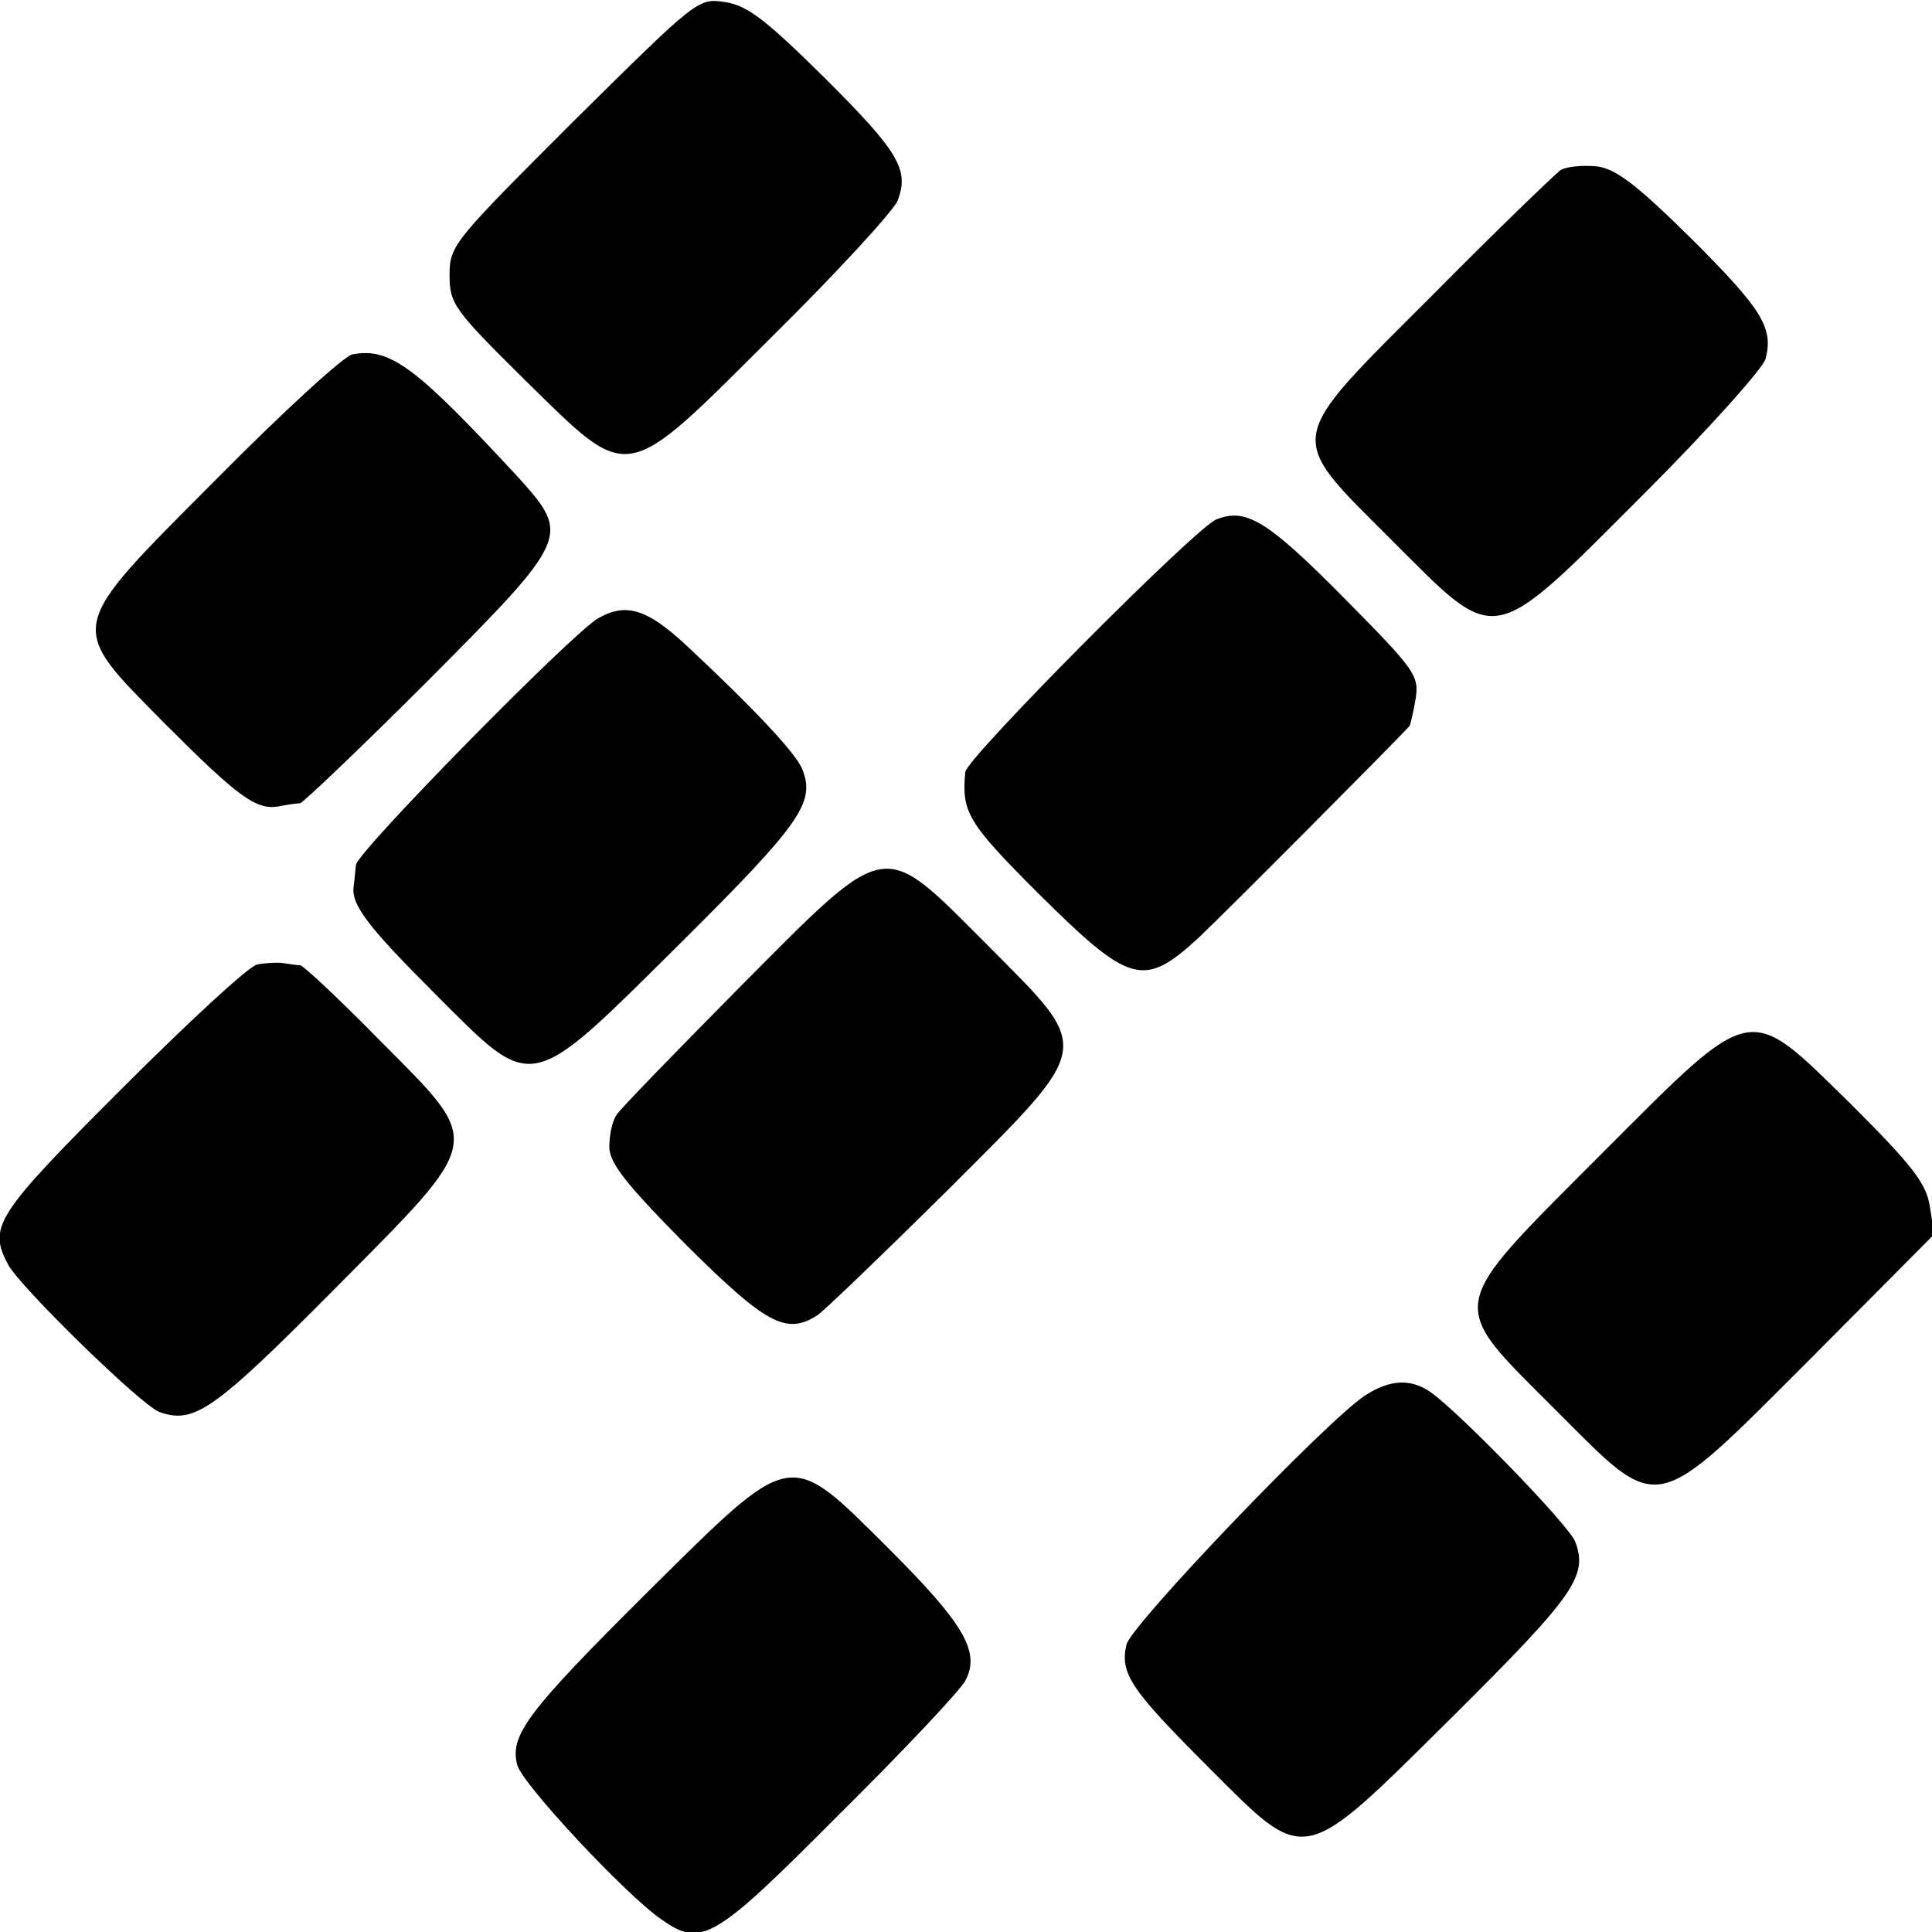
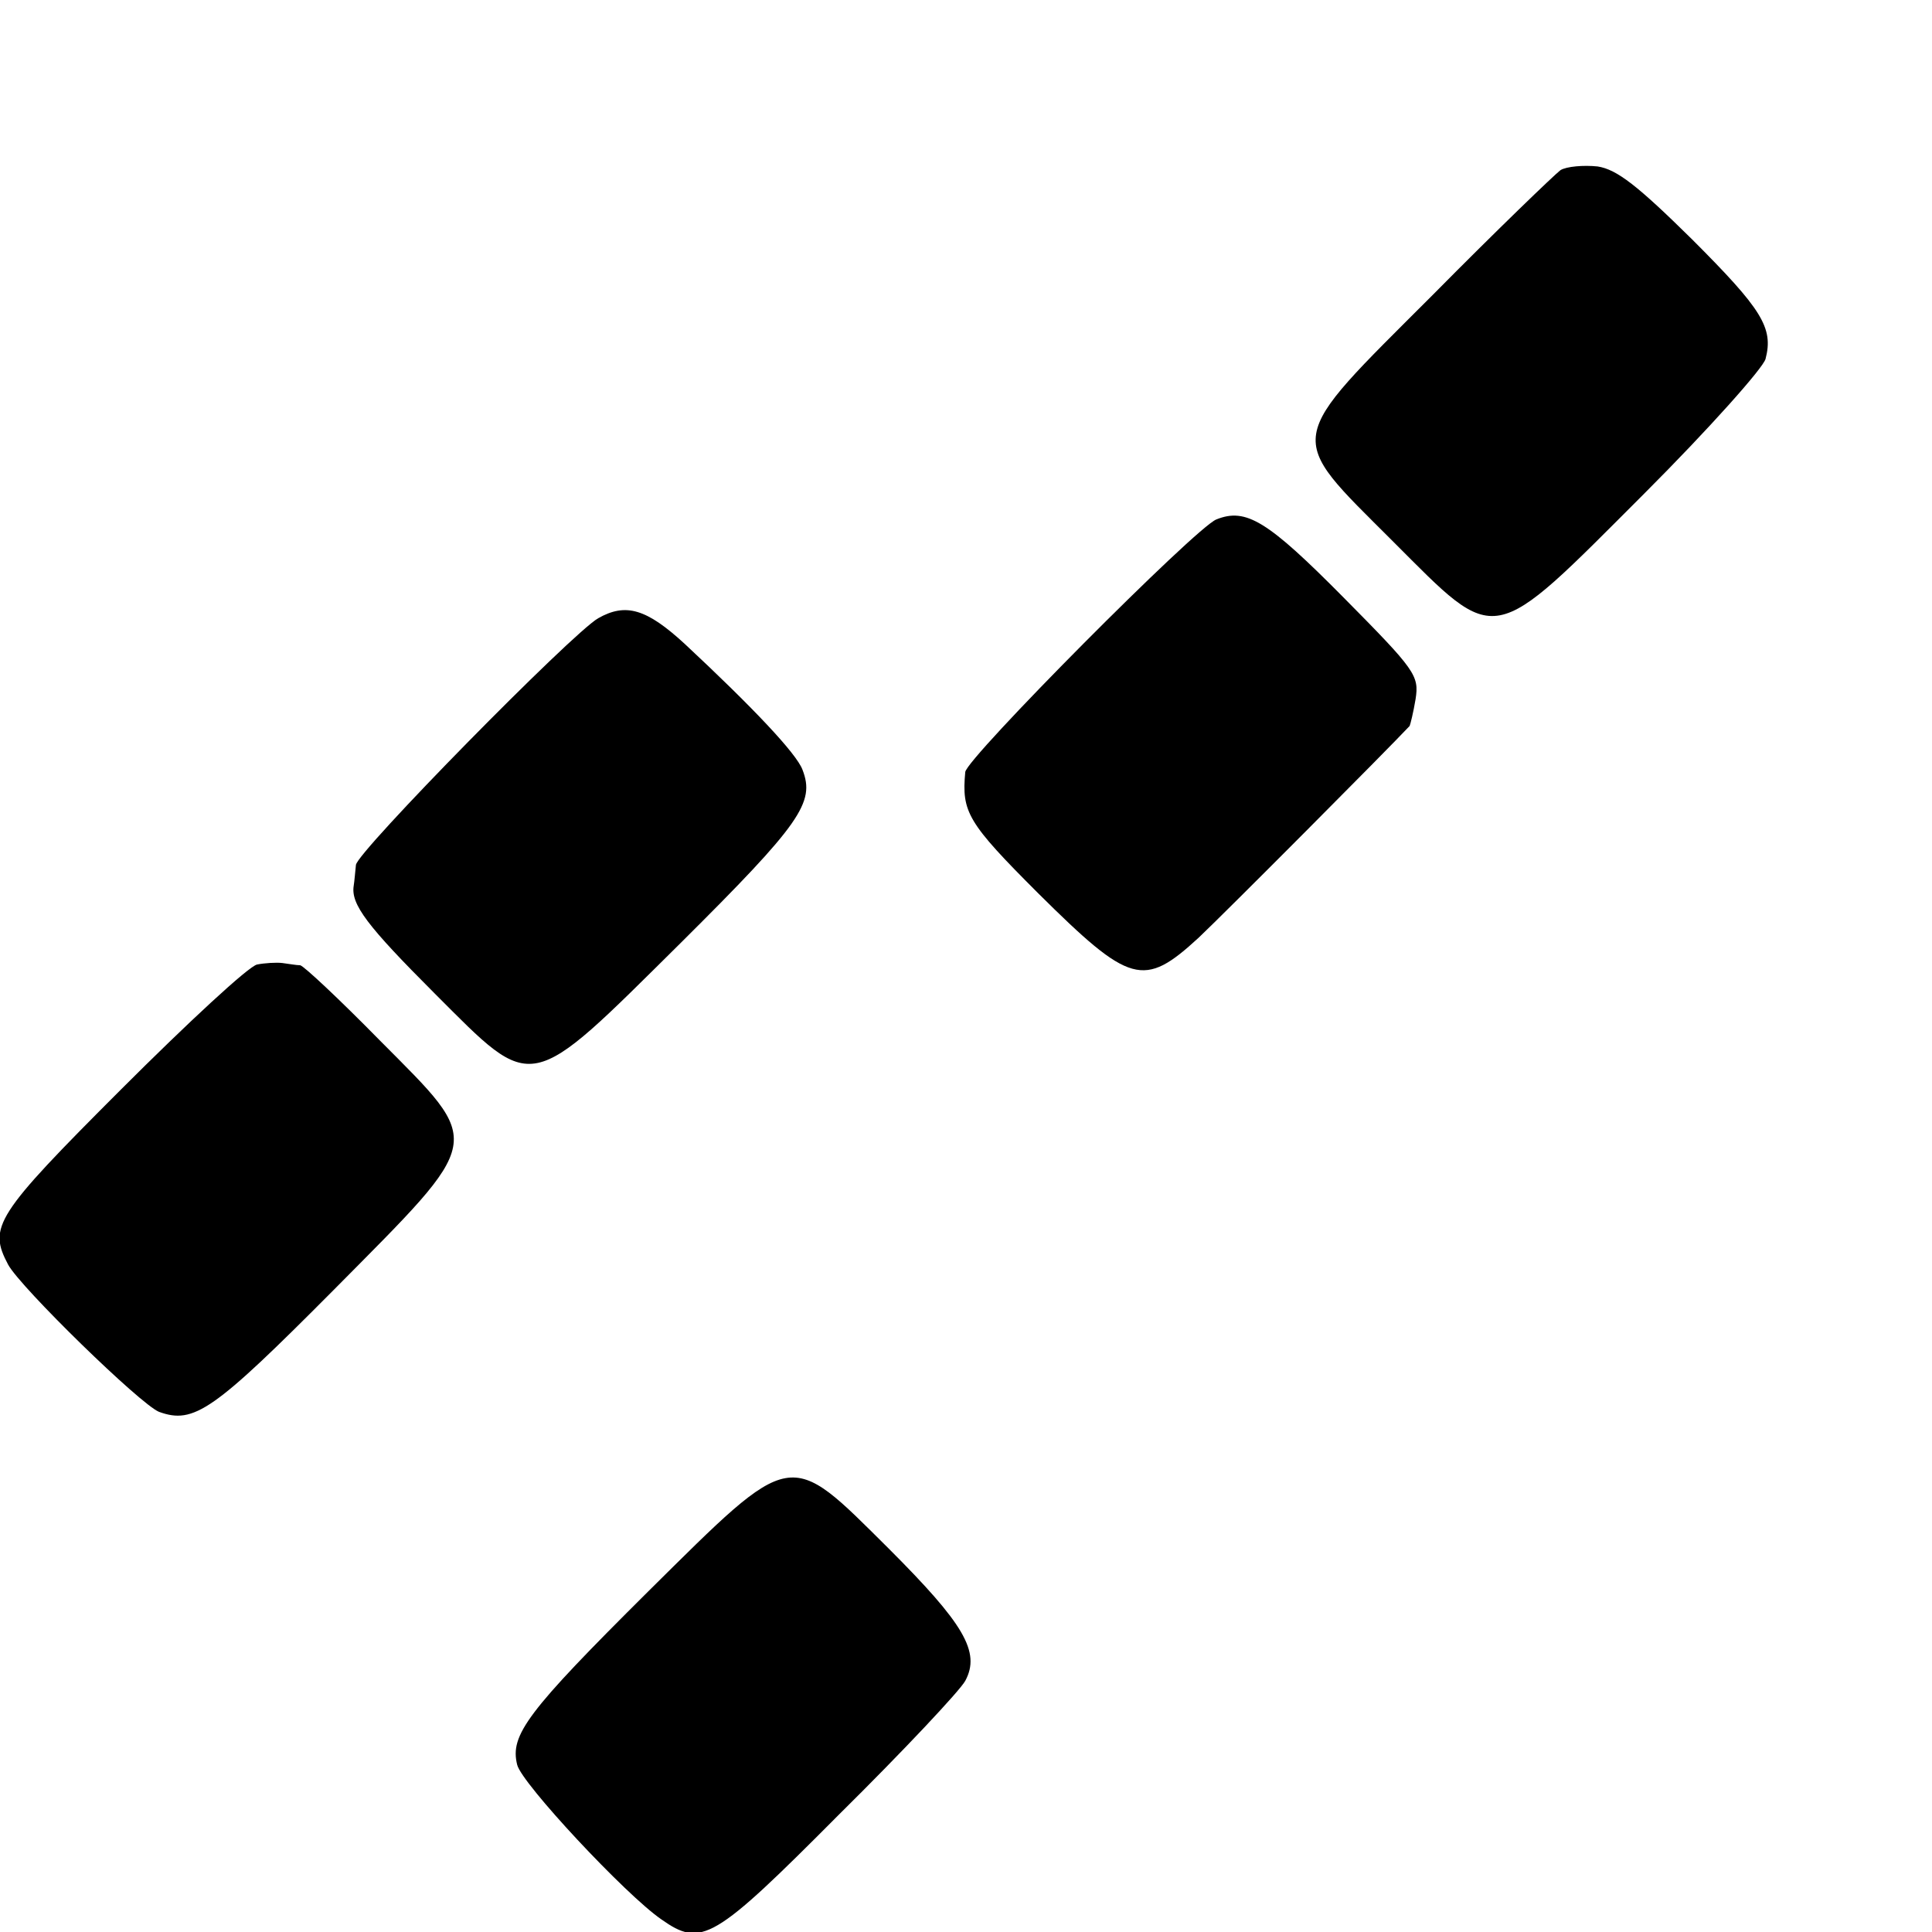
<svg xmlns="http://www.w3.org/2000/svg" version="1.0" width="260pt" height="260pt" viewBox="0 0 260 260" preserveAspectRatio="xMidYMid meet">
  <g transform="translate(0,260) scale(0.1,-0.1)" fill="#000000" stroke="none">
-     <path d="M772 2437 c-161 -161 -167 -167 -167 -207 0 -39 6 -47 101 -141 144 -141 131 -143 334 59 88 87 163 169 168 182 16 42 1 66 -97 164 -79 78 -104 98 -134 103 -38 6 -38 5 -205 -160z" />
    <path d="M2100 2371 c-8 -6 -86 -81 -172 -168 -201 -201 -199 -186 -54 -331 143 -143 130 -145 339 64 87 87 160 169 163 181 11 42 -5 67 -99 161 -73 72 -101 94 -127 98 -19 2 -42 0 -50 -5z" />
-     <path d="M474 2123 c-11 -2 -93 -77 -182 -167 -205 -206 -203 -195 -70 -330 99 -99 123 -117 154 -111 10 2 23 4 28 4 4 1 82 75 172 165 191 192 192 195 122 273 -138 149 -173 176 -224 166z" />
    <path d="M1637 1901 c-27 -10 -337 -322 -338 -340 -5 -54 3 -68 98 -163 124 -123 142 -128 216 -60 36 34 255 254 284 285 1 2 5 18 8 36 5 32 0 39 -97 137 -102 103 -131 121 -171 105z" />
    <path d="M805 1768 c-35 -20 -325 -315 -326 -332 -1 -9 -2 -22 -3 -28 -4 -25 18 -54 109 -145 135 -135 124 -137 331 68 162 161 181 189 164 233 -8 22 -68 85 -158 169 -52 48 -80 56 -117 35z" />
-     <path d="M996 1272 c-86 -87 -161 -164 -166 -172 -6 -8 -10 -28 -10 -43 0 -22 21 -49 104 -133 107 -106 134 -121 176 -94 8 5 86 80 173 166 201 201 199 188 56 332 -144 144 -131 147 -333 -56z" />
    <path d="M346 1302 c-11 -2 -93 -78 -183 -168 -170 -170 -179 -185 -152 -236 17 -31 178 -188 203 -198 47 -17 73 1 235 164 205 207 203 194 62 336 -54 55 -102 100 -107 101 -5 0 -16 2 -24 3 -8 1 -24 0 -34 -2z" />
-     <path d="M2154 1046 c-210 -211 -208 -196 -60 -344 142 -142 128 -145 345 72 l164 165 -6 38 c-5 31 -24 55 -105 136 -142 139 -129 142 -338 -67z" />
-     <path d="M1837 722 c-53 -35 -314 -308 -321 -335 -9 -39 5 -60 109 -164 135 -135 124 -137 331 68 163 162 181 188 164 234 -8 22 -155 173 -194 201 -27 19 -55 18 -89 -4z" />
    <path d="M872 458 c-163 -162 -186 -193 -176 -233 6 -25 146 -175 194 -208 54 -38 70 -29 239 141 87 86 163 167 170 180 21 39 -2 77 -103 178 -136 135 -127 137 -324 -58z" />
  </g>
</svg>